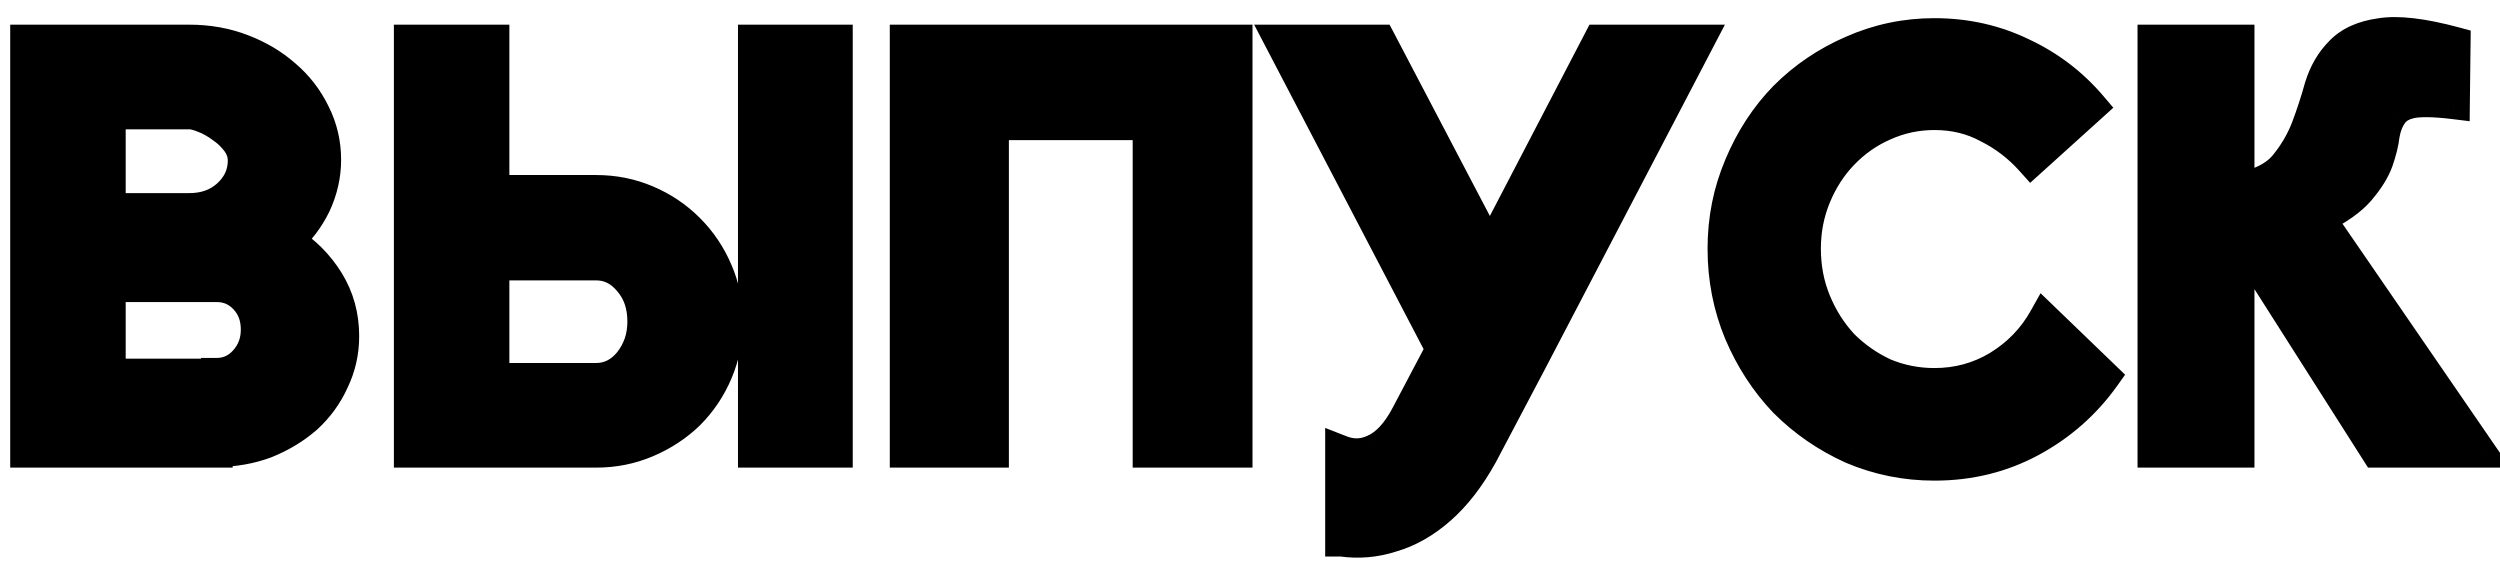
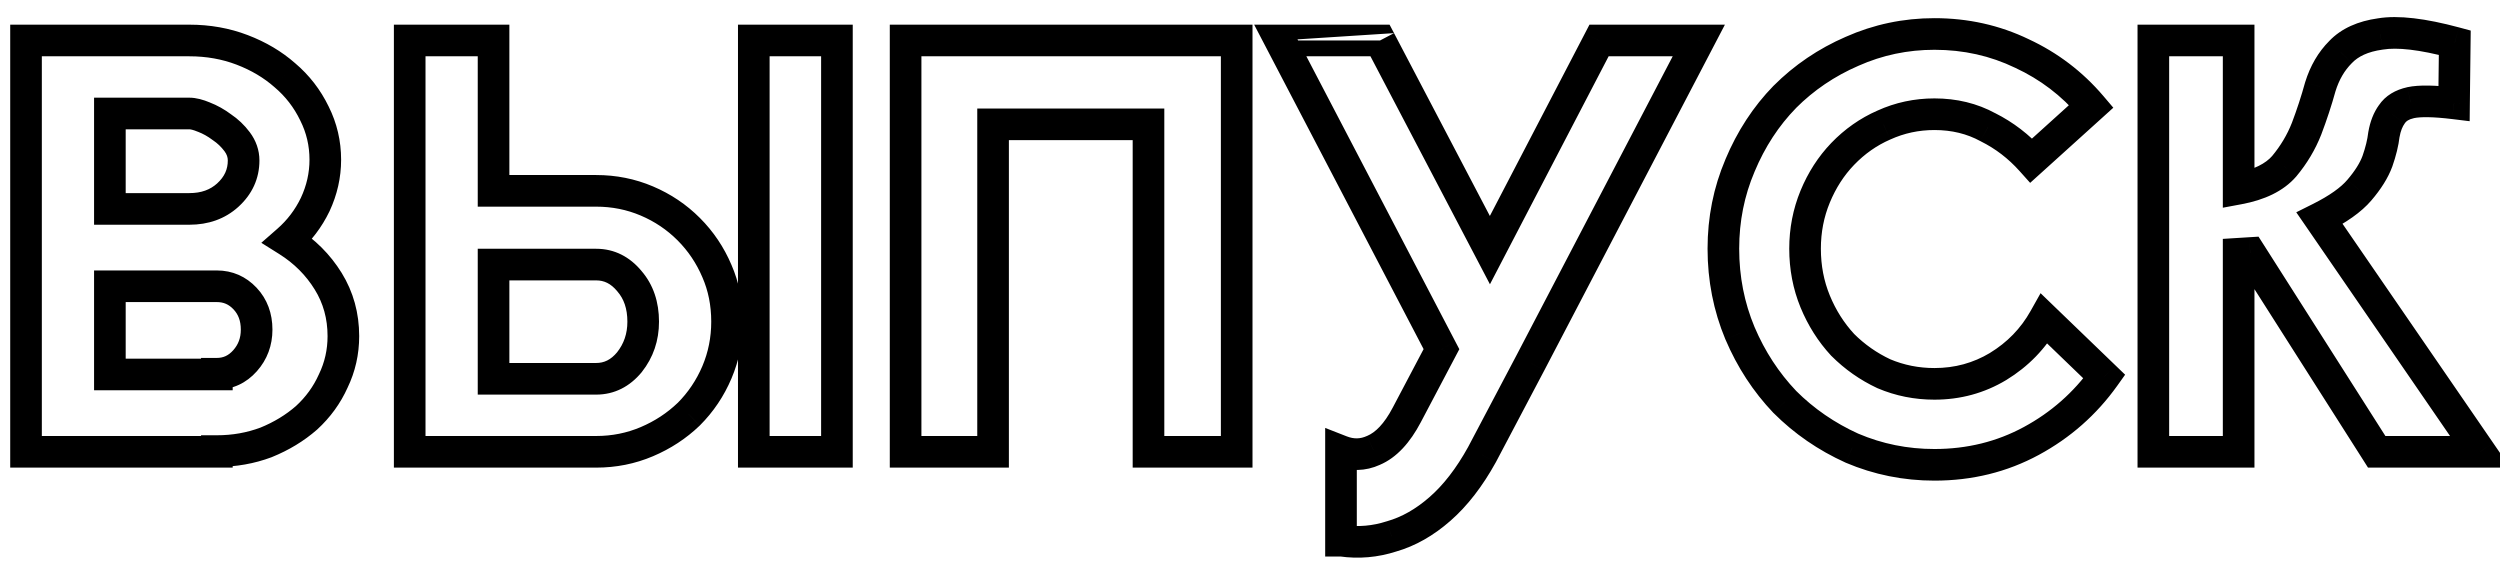
<svg xmlns="http://www.w3.org/2000/svg" width="83" height="19" viewBox="0 0 83 19" fill="none">
-   <path d="M7.2 15H0.864V1.344H6.288C6.912 1.344 7.496 1.448 8.04 1.656C8.584 1.864 9.056 2.144 9.456 2.496C9.872 2.848 10.2 3.272 10.44 3.768C10.68 4.248 10.8 4.76 10.8 5.304C10.8 5.816 10.688 6.312 10.464 6.792C10.24 7.256 9.936 7.656 9.552 7.992C10.112 8.344 10.56 8.792 10.896 9.336C11.232 9.88 11.4 10.488 11.4 11.16C11.4 11.688 11.288 12.184 11.064 12.648C10.856 13.112 10.56 13.52 10.176 13.872C9.792 14.208 9.344 14.48 8.832 14.688C8.32 14.88 7.776 14.976 7.2 14.976V15ZM7.2 9.504H3.648V12.432H7.2V12.408C7.568 12.408 7.88 12.264 8.136 11.976C8.392 11.688 8.52 11.344 8.52 10.944C8.52 10.528 8.392 10.184 8.136 9.912C7.88 9.64 7.568 9.504 7.2 9.504ZM3.648 3.768V6.936H6.288C6.8 6.936 7.224 6.784 7.56 6.48C7.912 6.16 8.088 5.776 8.088 5.328C8.088 5.104 8.016 4.896 7.872 4.704C7.728 4.512 7.56 4.352 7.368 4.224C7.176 4.08 6.976 3.968 6.768 3.888C6.576 3.808 6.416 3.768 6.288 3.768H3.648ZM16.386 12.576H19.794C20.226 12.576 20.594 12.392 20.898 12.024C21.202 11.64 21.354 11.192 21.354 10.68C21.354 10.136 21.202 9.688 20.898 9.336C20.594 8.968 20.226 8.784 19.794 8.784H16.386V12.576ZM13.602 1.344H16.386V6.336H19.794C20.386 6.336 20.946 6.448 21.474 6.672C22.002 6.896 22.466 7.208 22.866 7.608C23.266 8.008 23.578 8.472 23.802 9C24.026 9.512 24.138 10.072 24.138 10.68C24.138 11.272 24.026 11.832 23.802 12.36C23.578 12.888 23.266 13.352 22.866 13.752C22.466 14.136 22.002 14.44 21.474 14.664C20.946 14.888 20.386 15 19.794 15H13.602V1.344ZM25.026 15V1.344H27.786V15H25.026ZM30.066 1.344H41.058V15H38.13V4.128H32.97V15H30.066V1.344ZM50.809 12.048L49.201 15.096C48.785 15.848 48.321 16.448 47.809 16.896C47.297 17.344 46.761 17.648 46.201 17.808C45.657 17.984 45.105 18.032 44.545 17.952H44.521V14.976C44.889 15.12 45.249 15.112 45.601 14.952C46.017 14.776 46.385 14.384 46.705 13.776L47.857 11.592L42.505 1.344H45.817L49.465 8.304L53.089 1.344H56.401L50.809 12.048ZM64.224 1.128C65.264 1.128 66.232 1.344 67.128 1.776C68.024 2.192 68.792 2.776 69.432 3.528L67.44 5.328C67.024 4.864 66.544 4.496 66 4.224C65.472 3.936 64.88 3.792 64.224 3.792C63.632 3.792 63.072 3.912 62.544 4.152C62.032 4.376 61.576 4.696 61.176 5.112C60.792 5.512 60.488 5.984 60.264 6.528C60.04 7.072 59.928 7.648 59.928 8.256C59.928 8.88 60.04 9.464 60.264 10.008C60.488 10.552 60.792 11.032 61.176 11.448C61.576 11.848 62.032 12.168 62.544 12.408C63.072 12.632 63.632 12.744 64.224 12.744C64.992 12.744 65.696 12.552 66.336 12.168C66.992 11.768 67.504 11.24 67.872 10.584L69.864 12.504C69.224 13.4 68.416 14.112 67.44 14.64C66.464 15.168 65.392 15.432 64.224 15.432C63.264 15.432 62.352 15.248 61.488 14.88C60.64 14.496 59.896 13.984 59.256 13.344C58.632 12.688 58.136 11.928 57.768 11.064C57.4 10.184 57.216 9.248 57.216 8.256C57.216 7.28 57.4 6.36 57.768 5.496C58.136 4.616 58.632 3.856 59.256 3.216C59.896 2.576 60.64 2.072 61.488 1.704C62.352 1.32 63.264 1.128 64.224 1.128ZM82.339 15H78.907L74.707 8.4L74.323 8.424V15H71.491V1.344H74.323V6.264C75.011 6.136 75.515 5.888 75.835 5.52C76.155 5.136 76.403 4.72 76.579 4.272C76.755 3.808 76.907 3.344 77.035 2.88C77.179 2.416 77.403 2.032 77.707 1.728C78.011 1.408 78.451 1.208 79.027 1.128C79.603 1.032 80.427 1.128 81.499 1.416L81.475 3.432C80.819 3.352 80.339 3.344 80.035 3.408C79.747 3.472 79.539 3.6 79.411 3.792C79.283 3.968 79.195 4.192 79.147 4.464C79.115 4.736 79.043 5.032 78.931 5.352C78.819 5.656 78.619 5.976 78.331 6.312C78.059 6.632 77.619 6.944 77.011 7.248L82.339 15Z" fill="black" />
-   <path d="M7.2 15V15.525H7.725V15H7.2ZM0.864 15H0.339V15.525H0.864V15ZM0.864 1.344V0.819H0.339V1.344H0.864ZM8.04 1.656L8.227 1.166V1.166L8.04 1.656ZM9.456 2.496L9.109 2.89L9.117 2.897L9.456 2.496ZM10.44 3.768L9.967 3.997L9.97 4.003L10.44 3.768ZM10.464 6.792L10.937 7.02L10.94 7.014L10.464 6.792ZM9.552 7.992L9.206 7.597L8.676 8.061L9.273 8.436L9.552 7.992ZM10.896 9.336L11.343 9.06L10.896 9.336ZM11.064 12.648L10.591 12.42L10.588 12.427L10.585 12.433L11.064 12.648ZM10.176 13.872L10.522 14.267L10.531 14.259L10.176 13.872ZM8.832 14.688L9.016 15.18L9.023 15.177L9.03 15.174L8.832 14.688ZM7.2 14.976V14.451H6.675V14.976H7.2ZM3.648 9.504V8.979H3.123V9.504H3.648ZM3.648 12.432H3.123V12.957H3.648V12.432ZM7.2 12.432V12.957H7.725V12.432H7.2ZM7.2 12.408V11.883H6.675V12.408H7.2ZM8.136 11.976L8.528 12.325L8.136 11.976ZM3.648 3.768V3.243H3.123V3.768H3.648ZM3.648 6.936H3.123V7.461H3.648V6.936ZM7.56 6.48L7.912 6.869L7.913 6.868L7.56 6.48ZM7.368 4.224L7.053 4.644L7.065 4.653L7.077 4.661L7.368 4.224ZM6.768 3.888L6.566 4.373L6.573 4.375L6.58 4.378L6.768 3.888ZM7.2 14.475H0.864V15.525H7.2V14.475ZM1.389 15V1.344H0.339V15H1.389ZM0.864 1.869H6.288V0.819H0.864V1.869ZM6.288 1.869C6.853 1.869 7.373 1.963 7.853 2.146L8.227 1.166C7.619 0.933 6.971 0.819 6.288 0.819V1.869ZM7.853 2.146C8.344 2.334 8.76 2.583 9.109 2.89L9.803 2.102C9.352 1.705 8.824 1.394 8.227 1.166L7.853 2.146ZM9.117 2.897C9.476 3.201 9.759 3.566 9.967 3.997L10.913 3.539C10.641 2.978 10.268 2.495 9.795 2.095L9.117 2.897ZM9.97 4.003C10.174 4.409 10.275 4.84 10.275 5.304H11.325C11.325 4.68 11.187 4.087 10.91 3.533L9.97 4.003ZM10.275 5.304C10.275 5.737 10.181 6.157 9.988 6.57L10.94 7.014C11.195 6.467 11.325 5.895 11.325 5.304H10.275ZM9.991 6.564C9.798 6.965 9.537 7.308 9.206 7.597L9.898 8.387C10.335 8.004 10.682 7.547 10.937 7.02L9.991 6.564ZM9.273 8.436C9.767 8.747 10.157 9.139 10.449 9.612L11.343 9.06C10.963 8.445 10.457 7.941 9.831 7.548L9.273 8.436ZM10.449 9.612C10.732 10.069 10.875 10.58 10.875 11.16H11.925C11.925 10.396 11.732 9.691 11.343 9.06L10.449 9.612ZM10.875 11.16C10.875 11.611 10.78 12.029 10.591 12.42L11.537 12.876C11.796 12.339 11.925 11.765 11.925 11.16H10.875ZM10.585 12.433C10.407 12.83 10.154 13.18 9.821 13.485L10.531 14.259C10.966 13.86 11.305 13.394 11.543 12.863L10.585 12.433ZM9.83 13.477C9.494 13.771 9.097 14.014 8.634 14.202L9.03 15.174C9.591 14.946 10.09 14.645 10.522 14.267L9.83 13.477ZM8.648 14.196C8.198 14.365 7.716 14.451 7.2 14.451V15.501C7.836 15.501 8.442 15.395 9.016 15.18L8.648 14.196ZM6.675 14.976V15H7.725V14.976H6.675ZM7.2 8.979H3.648V10.029H7.2V8.979ZM3.123 9.504V12.432H4.173V9.504H3.123ZM3.648 12.957H7.2V11.907H3.648V12.957ZM7.725 12.432V12.408H6.675V12.432H7.725ZM7.2 12.933C7.726 12.933 8.178 12.719 8.528 12.325L7.744 11.627C7.582 11.809 7.41 11.883 7.2 11.883V12.933ZM8.528 12.325C8.873 11.937 9.045 11.467 9.045 10.944H7.995C7.995 11.221 7.911 11.439 7.744 11.627L8.528 12.325ZM9.045 10.944C9.045 10.411 8.877 9.933 8.518 9.552L7.754 10.272C7.907 10.435 7.995 10.645 7.995 10.944H9.045ZM8.518 9.552C8.165 9.177 7.715 8.979 7.2 8.979V10.029C7.421 10.029 7.595 10.103 7.754 10.272L8.518 9.552ZM3.123 3.768V6.936H4.173V3.768H3.123ZM3.648 7.461H6.288V6.411H3.648V7.461ZM6.288 7.461C6.912 7.461 7.467 7.272 7.912 6.869L7.208 6.091C6.981 6.296 6.688 6.411 6.288 6.411V7.461ZM7.913 6.868C8.367 6.456 8.613 5.934 8.613 5.328H7.563C7.563 5.618 7.457 5.864 7.207 6.092L7.913 6.868ZM8.613 5.328C8.613 4.982 8.499 4.665 8.292 4.389L7.452 5.019C7.533 5.127 7.563 5.226 7.563 5.328H8.613ZM8.292 4.389C8.114 4.151 7.903 3.95 7.659 3.787L7.077 4.661C7.217 4.755 7.342 4.873 7.452 5.019L8.292 4.389ZM7.683 3.804C7.455 3.633 7.213 3.497 6.956 3.398L6.58 4.378C6.739 4.439 6.897 4.527 7.053 4.644L7.683 3.804ZM6.97 3.403C6.749 3.311 6.515 3.243 6.288 3.243V4.293C6.317 4.293 6.403 4.305 6.566 4.373L6.97 3.403ZM6.288 3.243H3.648V4.293H6.288V3.243ZM16.386 12.576H15.861V13.101H16.386V12.576ZM20.898 12.024L21.303 12.358L21.309 12.35L20.898 12.024ZM20.898 9.336L20.493 9.67L20.5 9.679L20.898 9.336ZM16.386 8.784V8.259H15.861V8.784H16.386ZM13.602 1.344V0.819H13.077V1.344H13.602ZM16.386 1.344H16.911V0.819H16.386V1.344ZM16.386 6.336H15.861V6.861H16.386V6.336ZM21.474 6.672L21.269 7.155L21.474 6.672ZM22.866 7.608L23.237 7.237V7.237L22.866 7.608ZM23.802 9L23.319 9.205L23.321 9.21L23.802 9ZM22.866 13.752L23.23 14.131L23.237 14.123L22.866 13.752ZM13.602 15H13.077V15.525H13.602V15ZM25.026 15H24.501V15.525H25.026V15ZM25.026 1.344V0.819H24.501V1.344H25.026ZM27.786 1.344H28.311V0.819H27.786V1.344ZM27.786 15V15.525H28.311V15H27.786ZM16.386 13.101H19.794V12.051H16.386V13.101ZM19.794 13.101C20.4 13.101 20.911 12.833 21.303 12.358L20.493 11.69C20.277 11.951 20.052 12.051 19.794 12.051V13.101ZM21.309 12.35C21.69 11.869 21.879 11.305 21.879 10.68H20.829C20.829 11.079 20.713 11.411 20.486 11.698L21.309 12.35ZM21.879 10.68C21.879 10.033 21.695 9.456 21.295 8.993L20.5 9.679C20.709 9.92 20.829 10.239 20.829 10.68H21.879ZM21.303 9.002C20.911 8.527 20.4 8.259 19.794 8.259V9.309C20.052 9.309 20.277 9.409 20.493 9.67L21.303 9.002ZM19.794 8.259H16.386V9.309H19.794V8.259ZM15.861 8.784V12.576H16.911V8.784H15.861ZM13.602 1.869H16.386V0.819H13.602V1.869ZM15.861 1.344V6.336H16.911V1.344H15.861ZM16.386 6.861H19.794V5.811H16.386V6.861ZM19.794 6.861C20.318 6.861 20.808 6.96 21.269 7.155L21.679 6.189C21.084 5.936 20.454 5.811 19.794 5.811V6.861ZM21.269 7.155C21.736 7.353 22.143 7.628 22.495 7.979L23.237 7.237C22.789 6.788 22.268 6.439 21.679 6.189L21.269 7.155ZM22.495 7.979C22.846 8.331 23.12 8.738 23.319 9.205L24.285 8.795C24.035 8.206 23.685 7.685 23.237 7.237L22.495 7.979ZM23.321 9.21C23.513 9.65 23.613 10.138 23.613 10.68H24.663C24.663 10.006 24.538 9.374 24.283 8.79L23.321 9.21ZM23.613 10.68C23.613 11.204 23.514 11.694 23.319 12.155L24.285 12.565C24.538 11.97 24.663 11.34 24.663 10.68H23.613ZM23.319 12.155C23.12 12.622 22.846 13.029 22.495 13.381L23.237 14.123C23.685 13.675 24.035 13.154 24.285 12.565L23.319 12.155ZM22.502 13.373C22.15 13.711 21.74 13.981 21.269 14.181L21.679 15.147C22.264 14.899 22.782 14.56 23.229 14.131L22.502 13.373ZM21.269 14.181C20.808 14.376 20.318 14.475 19.794 14.475V15.525C20.454 15.525 21.084 15.4 21.679 15.147L21.269 14.181ZM19.794 14.475H13.602V15.525H19.794V14.475ZM14.127 15V1.344H13.077V15H14.127ZM25.551 15V1.344H24.501V15H25.551ZM25.026 1.869H27.786V0.819H25.026V1.869ZM27.261 1.344V15H28.311V1.344H27.261ZM27.786 14.475H25.026V15.525H27.786V14.475ZM30.066 1.344V0.819H29.541V1.344H30.066ZM41.058 1.344H41.583V0.819H41.058V1.344ZM41.058 15V15.525H41.583V15H41.058ZM38.13 15H37.605V15.525H38.13V15ZM38.13 4.128H38.655V3.603H38.13V4.128ZM32.97 4.128V3.603H32.445V4.128H32.97ZM32.97 15V15.525H33.495V15H32.97ZM30.066 15H29.541V15.525H30.066V15ZM30.066 1.869H41.058V0.819H30.066V1.869ZM40.533 1.344V15H41.583V1.344H40.533ZM41.058 14.475H38.13V15.525H41.058V14.475ZM38.655 15V4.128H37.605V15H38.655ZM38.13 3.603H32.97V4.653H38.13V3.603ZM32.445 4.128V15H33.495V4.128H32.445ZM32.97 14.475H30.066V15.525H32.97V14.475ZM30.591 15V1.344H29.541V15H30.591ZM50.809 12.048L51.273 12.293L51.274 12.291L50.809 12.048ZM49.201 15.096L49.66 15.35L49.665 15.341L49.201 15.096ZM47.809 16.896L48.154 17.291L47.809 16.896ZM46.201 17.808L46.056 17.303L46.048 17.306L46.039 17.308L46.201 17.808ZM44.545 17.952L44.619 17.432L44.582 17.427H44.545V17.952ZM44.521 17.952H43.996V18.477H44.521V17.952ZM44.521 14.976L44.712 14.487L43.996 14.207V14.976H44.521ZM45.601 14.952L45.396 14.468L45.383 14.474L45.601 14.952ZM46.705 13.776L46.24 13.531L46.24 13.531L46.705 13.776ZM47.857 11.592L48.321 11.837L48.45 11.593L48.322 11.349L47.857 11.592ZM42.505 1.344V0.819H41.638L42.039 1.587L42.505 1.344ZM45.817 1.344L46.282 1.1L46.134 0.819H45.817V1.344ZM49.465 8.304L49 8.548L49.466 9.438L49.93 8.546L49.465 8.304ZM53.089 1.344V0.819H52.77L52.623 1.102L53.089 1.344ZM56.401 1.344L56.866 1.587L57.267 0.819H56.401V1.344ZM50.344 11.803L48.736 14.851L49.665 15.341L51.273 12.293L50.344 11.803ZM48.741 14.842C48.347 15.554 47.919 16.102 47.463 16.501L48.154 17.291C48.722 16.794 49.222 16.142 49.66 15.35L48.741 14.842ZM47.463 16.501C47 16.906 46.531 17.168 46.056 17.303L46.345 18.313C46.991 18.128 47.594 17.782 48.154 17.291L47.463 16.501ZM46.039 17.308C45.57 17.46 45.099 17.501 44.619 17.432L44.471 18.472C45.111 18.563 45.743 18.508 46.362 18.308L46.039 17.308ZM44.545 17.427H44.521V18.477H44.545V17.427ZM45.046 17.952V14.976H43.996V17.952H45.046ZM44.329 15.465C44.826 15.659 45.334 15.65 45.818 15.43L45.383 14.474C45.164 14.574 44.951 14.581 44.712 14.487L44.329 15.465ZM45.805 15.435C46.378 15.193 46.821 14.682 47.169 14.021L46.24 13.531C45.949 14.086 45.655 14.359 45.396 14.469L45.805 15.435ZM47.169 14.021L48.321 11.837L47.392 11.347L46.24 13.531L47.169 14.021ZM48.322 11.349L42.97 1.101L42.039 1.587L47.391 11.835L48.322 11.349ZM42.505 1.869H45.817V0.819H42.505V1.869ZM45.352 1.588L49 8.548L49.93 8.06L46.282 1.1L45.352 1.588ZM49.93 8.546L53.554 1.586L52.623 1.102L48.999 8.062L49.93 8.546ZM53.089 1.869H56.401V0.819H53.089V1.869ZM55.935 1.101L50.343 11.805L51.274 12.291L56.866 1.587L55.935 1.101ZM67.128 1.776L66.9 2.249L66.907 2.252L67.128 1.776ZM69.432 3.528L69.784 3.918L70.162 3.576L69.832 3.188L69.432 3.528ZM67.44 5.328L67.049 5.678L67.401 6.071L67.792 5.718L67.44 5.328ZM66 4.224L65.748 4.685L65.757 4.689L65.765 4.694L66 4.224ZM62.544 4.152L62.754 4.633L62.761 4.63L62.544 4.152ZM61.176 5.112L60.797 4.748L60.797 4.748L61.176 5.112ZM60.264 6.528L60.749 6.728V6.728L60.264 6.528ZM60.264 10.008L60.749 9.808L60.264 10.008ZM61.176 11.448L60.79 11.804L60.797 11.812L60.805 11.819L61.176 11.448ZM62.544 12.408L62.321 12.883L62.33 12.887L62.339 12.891L62.544 12.408ZM66.336 12.168L66.606 12.618L66.609 12.616L66.336 12.168ZM67.872 10.584L68.236 10.206L67.747 9.734L67.414 10.327L67.872 10.584ZM69.864 12.504L70.291 12.809L70.554 12.44L70.228 12.126L69.864 12.504ZM67.44 14.64L67.69 15.102L67.44 14.64ZM61.488 14.88L61.271 15.358L61.282 15.363L61.488 14.88ZM59.256 13.344L58.875 13.706L58.885 13.715L59.256 13.344ZM57.768 11.064L57.283 11.267L57.285 11.27L57.768 11.064ZM57.768 5.496L58.251 5.702L58.252 5.699L57.768 5.496ZM59.256 3.216L58.885 2.845L58.88 2.849L59.256 3.216ZM61.488 1.704L61.697 2.186L61.701 2.184L61.488 1.704ZM64.224 1.653C65.189 1.653 66.078 1.853 66.9 2.249L67.356 1.303C66.385 0.835 65.339 0.603 64.224 0.603V1.653ZM66.907 2.252C67.734 2.636 68.441 3.174 69.032 3.868L69.832 3.188C69.142 2.378 68.314 1.748 67.349 1.3L66.907 2.252ZM69.08 3.138L67.088 4.938L67.792 5.718L69.784 3.918L69.08 3.138ZM67.831 4.978C67.372 4.466 66.839 4.057 66.235 3.754L65.765 4.694C66.249 4.935 66.676 5.262 67.049 5.678L67.831 4.978ZM66.251 3.763C65.639 3.429 64.96 3.267 64.224 3.267V4.317C64.8 4.317 65.304 4.443 65.748 4.685L66.251 3.763ZM64.224 3.267C63.559 3.267 62.924 3.402 62.327 3.674L62.761 4.63C63.219 4.422 63.705 4.317 64.224 4.317V3.267ZM62.333 3.671C61.756 3.924 61.244 4.284 60.797 4.748L61.554 5.476C61.908 5.108 62.307 4.828 62.754 4.633L62.333 3.671ZM60.797 4.748C60.365 5.199 60.026 5.727 59.778 6.328L60.749 6.728C60.95 6.241 61.219 5.825 61.554 5.476L60.797 4.748ZM59.778 6.328C59.527 6.938 59.403 7.582 59.403 8.256H60.453C60.453 7.714 60.552 7.206 60.749 6.728L59.778 6.328ZM59.403 8.256C59.403 8.944 59.527 9.597 59.778 10.208L60.749 9.808C60.553 9.331 60.453 8.816 60.453 8.256H59.403ZM59.778 10.208C60.025 10.807 60.362 11.341 60.79 11.804L61.562 11.092C61.221 10.723 60.95 10.297 60.749 9.808L59.778 10.208ZM60.805 11.819C61.248 12.262 61.754 12.617 62.321 12.883L62.767 11.933C62.31 11.719 61.904 11.434 61.547 11.077L60.805 11.819ZM62.339 12.891C62.934 13.144 63.564 13.269 64.224 13.269V12.219C63.7 12.219 63.21 12.12 62.749 11.925L62.339 12.891ZM64.224 13.269C65.084 13.269 65.882 13.053 66.606 12.618L66.066 11.718C65.51 12.051 64.9 12.219 64.224 12.219V13.269ZM66.609 12.616C67.34 12.17 67.917 11.577 68.33 10.841L67.414 10.327C67.091 10.903 66.643 11.366 66.062 11.72L66.609 12.616ZM67.507 10.962L69.499 12.882L70.228 12.126L68.236 10.206L67.507 10.962ZM69.437 12.199C68.843 13.029 68.096 13.688 67.19 14.178L67.69 15.102C68.735 14.536 69.604 13.771 70.291 12.809L69.437 12.199ZM67.19 14.178C66.295 14.662 65.309 14.907 64.224 14.907V15.957C65.474 15.957 66.633 15.674 67.69 15.102L67.19 14.178ZM64.224 14.907C63.333 14.907 62.491 14.737 61.694 14.397L61.282 15.363C62.213 15.759 63.195 15.957 64.224 15.957V14.907ZM61.704 14.402C60.912 14.043 60.221 13.567 59.627 12.973L58.885 13.715C59.571 14.401 60.367 14.949 61.271 15.358L61.704 14.402ZM59.636 12.982C59.057 12.373 58.595 11.667 58.251 10.858L57.285 11.27C57.676 12.189 58.206 13.003 58.875 13.706L59.636 12.982ZM58.252 10.861C57.912 10.048 57.741 9.181 57.741 8.256H56.691C56.691 9.315 56.888 10.32 57.283 11.267L58.252 10.861ZM57.741 8.256C57.741 7.348 57.912 6.498 58.251 5.702L57.285 5.29C56.888 6.222 56.691 7.212 56.691 8.256H57.741ZM58.252 5.699C58.596 4.875 59.057 4.172 59.632 3.583L58.88 2.849C58.207 3.54 57.675 4.357 57.283 5.293L58.252 5.699ZM59.627 3.587C60.219 2.995 60.908 2.528 61.697 2.186L61.279 1.222C60.372 1.616 59.572 2.157 58.885 2.845L59.627 3.587ZM61.701 2.184C62.497 1.83 63.336 1.653 64.224 1.653V0.603C63.191 0.603 62.207 0.81 61.275 1.224L61.701 2.184ZM82.339 15V15.525H83.336L82.771 14.703L82.339 15ZM78.907 15L78.464 15.282L78.618 15.525H78.907V15ZM74.707 8.4L75.15 8.118L74.983 7.857L74.674 7.876L74.707 8.4ZM74.323 8.424L74.29 7.9L73.798 7.931V8.424H74.323ZM74.323 15V15.525H74.848V15H74.323ZM71.491 15H70.966V15.525H71.491V15ZM71.491 1.344V0.819H70.966V1.344H71.491ZM74.323 1.344H74.848V0.819H74.323V1.344ZM74.323 6.264H73.798V6.896L74.419 6.78L74.323 6.264ZM75.835 5.52L76.231 5.865L76.238 5.856L75.835 5.52ZM76.579 4.272L77.067 4.464L77.069 4.458L76.579 4.272ZM77.035 2.88L76.533 2.724L76.531 2.732L76.528 2.74L77.035 2.88ZM77.707 1.728L78.078 2.099L78.087 2.09L77.707 1.728ZM79.027 1.128L79.099 1.648L79.106 1.647L79.113 1.646L79.027 1.128ZM81.499 1.416L82.023 1.422L82.028 1.015L81.635 0.909L81.499 1.416ZM81.475 3.432L81.411 3.953L81.993 4.024L81.999 3.438L81.475 3.432ZM80.035 3.408L79.926 2.894L79.921 2.896L80.035 3.408ZM79.411 3.792L79.835 4.101L79.841 4.092L79.847 4.083L79.411 3.792ZM79.147 4.464L78.63 4.373L78.627 4.388L78.625 4.403L79.147 4.464ZM78.931 5.352L79.423 5.534L79.426 5.525L78.931 5.352ZM78.331 6.312L77.932 5.97L77.93 5.972L78.331 6.312ZM77.011 7.248L76.776 6.778L76.236 7.048L76.578 7.545L77.011 7.248ZM82.339 14.475H78.907V15.525H82.339V14.475ZM79.35 14.718L75.15 8.118L74.264 8.682L78.464 15.282L79.35 14.718ZM74.674 7.876L74.29 7.9L74.355 8.948L74.739 8.924L74.674 7.876ZM73.798 8.424V15H74.848V8.424H73.798ZM74.323 14.475H71.491V15.525H74.323V14.475ZM72.016 15V1.344H70.966V15H72.016ZM71.491 1.869H74.323V0.819H71.491V1.869ZM73.798 1.344V6.264H74.848V1.344H73.798ZM74.419 6.78C75.174 6.64 75.805 6.354 76.231 5.864L75.438 5.176C75.224 5.422 74.847 5.632 74.227 5.748L74.419 6.78ZM76.238 5.856C76.593 5.431 76.87 4.966 77.067 4.464L76.09 4.08C75.935 4.474 75.717 4.841 75.431 5.184L76.238 5.856ZM77.069 4.458C77.251 3.979 77.408 3.5 77.541 3.02L76.528 2.74C76.405 3.188 76.258 3.637 76.088 4.086L77.069 4.458ZM77.536 3.036C77.658 2.642 77.841 2.336 78.078 2.099L77.335 1.357C76.964 1.728 76.699 2.19 76.533 2.724L77.536 3.036ZM78.087 2.09C78.287 1.88 78.603 1.717 79.099 1.648L78.954 0.608C78.298 0.699 77.735 0.936 77.326 1.366L78.087 2.09ZM79.113 1.646C79.575 1.569 80.309 1.64 81.362 1.923L81.635 0.909C80.544 0.616 79.63 0.495 78.94 0.61L79.113 1.646ZM80.974 1.41L80.95 3.426L81.999 3.438L82.023 1.422L80.974 1.41ZM81.538 2.911C80.874 2.83 80.321 2.811 79.926 2.894L80.143 3.922C80.356 3.877 80.763 3.874 81.411 3.953L81.538 2.911ZM79.921 2.896C79.539 2.98 79.196 3.167 78.974 3.501L79.847 4.083C79.881 4.033 79.954 3.964 80.148 3.921L79.921 2.896ZM78.986 3.483C78.8 3.739 78.688 4.043 78.63 4.373L79.664 4.555C79.701 4.341 79.765 4.197 79.835 4.101L78.986 3.483ZM78.625 4.403C78.599 4.629 78.537 4.887 78.435 5.179L79.426 5.525C79.548 5.177 79.631 4.843 79.668 4.525L78.625 4.403ZM78.438 5.17C78.354 5.399 78.193 5.666 77.932 5.97L78.729 6.654C79.044 6.286 79.283 5.913 79.423 5.533L78.438 5.17ZM77.93 5.972C77.724 6.215 77.355 6.489 76.776 6.778L77.245 7.718C77.882 7.399 78.393 7.049 78.731 6.652L77.93 5.972ZM76.578 7.545L81.906 15.297L82.771 14.703L77.443 6.951L76.578 7.545Z" fill="black" />
+   <path d="M7.2 15V15.525H7.725V15H7.2ZM0.864 15H0.339V15.525H0.864V15ZM0.864 1.344V0.819H0.339V1.344H0.864ZM8.04 1.656L8.227 1.166V1.166L8.04 1.656ZM9.456 2.496L9.109 2.89L9.117 2.897L9.456 2.496ZM10.44 3.768L9.967 3.997L9.97 4.003L10.44 3.768ZM10.464 6.792L10.937 7.02L10.94 7.014L10.464 6.792ZM9.552 7.992L9.206 7.597L8.676 8.061L9.273 8.436L9.552 7.992ZM10.896 9.336L11.343 9.06L10.896 9.336ZM11.064 12.648L10.591 12.42L10.588 12.427L10.585 12.433L11.064 12.648ZM10.176 13.872L10.522 14.267L10.531 14.259L10.176 13.872ZM8.832 14.688L9.016 15.18L9.023 15.177L9.03 15.174L8.832 14.688ZM7.2 14.976V14.451H6.675V14.976H7.2ZM3.648 9.504V8.979H3.123V9.504H3.648ZM3.648 12.432H3.123V12.957H3.648V12.432ZM7.2 12.432V12.957H7.725V12.432H7.2ZM7.2 12.408V11.883H6.675V12.408H7.2ZM8.136 11.976L8.528 12.325L8.136 11.976ZM3.648 3.768V3.243H3.123V3.768H3.648ZM3.648 6.936H3.123V7.461H3.648V6.936ZM7.56 6.48L7.912 6.869L7.913 6.868L7.56 6.48ZM7.368 4.224L7.053 4.644L7.065 4.653L7.077 4.661L7.368 4.224ZM6.768 3.888L6.566 4.373L6.573 4.375L6.58 4.378L6.768 3.888ZM7.2 14.475H0.864V15.525H7.2V14.475ZM1.389 15V1.344H0.339V15H1.389ZM0.864 1.869H6.288V0.819H0.864V1.869ZM6.288 1.869C6.853 1.869 7.373 1.963 7.853 2.146L8.227 1.166C7.619 0.933 6.971 0.819 6.288 0.819V1.869ZM7.853 2.146C8.344 2.334 8.76 2.583 9.109 2.89L9.803 2.102C9.352 1.705 8.824 1.394 8.227 1.166L7.853 2.146ZM9.117 2.897C9.476 3.201 9.759 3.566 9.967 3.997L10.913 3.539C10.641 2.978 10.268 2.495 9.795 2.095L9.117 2.897ZM9.97 4.003C10.174 4.409 10.275 4.84 10.275 5.304H11.325C11.325 4.68 11.187 4.087 10.91 3.533L9.97 4.003ZM10.275 5.304C10.275 5.737 10.181 6.157 9.988 6.57L10.94 7.014C11.195 6.467 11.325 5.895 11.325 5.304H10.275ZM9.991 6.564C9.798 6.965 9.537 7.308 9.206 7.597L9.898 8.387C10.335 8.004 10.682 7.547 10.937 7.02L9.991 6.564ZM9.273 8.436C9.767 8.747 10.157 9.139 10.449 9.612L11.343 9.06C10.963 8.445 10.457 7.941 9.831 7.548L9.273 8.436ZM10.449 9.612C10.732 10.069 10.875 10.58 10.875 11.16H11.925C11.925 10.396 11.732 9.691 11.343 9.06L10.449 9.612ZM10.875 11.16C10.875 11.611 10.78 12.029 10.591 12.42L11.537 12.876C11.796 12.339 11.925 11.765 11.925 11.16H10.875ZM10.585 12.433C10.407 12.83 10.154 13.18 9.821 13.485L10.531 14.259C10.966 13.86 11.305 13.394 11.543 12.863L10.585 12.433ZM9.83 13.477C9.494 13.771 9.097 14.014 8.634 14.202L9.03 15.174C9.591 14.946 10.09 14.645 10.522 14.267L9.83 13.477ZM8.648 14.196C8.198 14.365 7.716 14.451 7.2 14.451V15.501C7.836 15.501 8.442 15.395 9.016 15.18L8.648 14.196ZM6.675 14.976V15H7.725V14.976H6.675ZM7.2 8.979H3.648V10.029H7.2V8.979ZM3.123 9.504V12.432H4.173V9.504H3.123ZM3.648 12.957H7.2V11.907H3.648V12.957ZM7.725 12.432V12.408H6.675V12.432H7.725ZM7.2 12.933C7.726 12.933 8.178 12.719 8.528 12.325L7.744 11.627C7.582 11.809 7.41 11.883 7.2 11.883V12.933ZM8.528 12.325C8.873 11.937 9.045 11.467 9.045 10.944H7.995C7.995 11.221 7.911 11.439 7.744 11.627L8.528 12.325ZM9.045 10.944C9.045 10.411 8.877 9.933 8.518 9.552L7.754 10.272C7.907 10.435 7.995 10.645 7.995 10.944H9.045ZM8.518 9.552C8.165 9.177 7.715 8.979 7.2 8.979V10.029C7.421 10.029 7.595 10.103 7.754 10.272L8.518 9.552ZM3.123 3.768V6.936H4.173V3.768H3.123ZM3.648 7.461H6.288V6.411H3.648V7.461ZM6.288 7.461C6.912 7.461 7.467 7.272 7.912 6.869L7.208 6.091C6.981 6.296 6.688 6.411 6.288 6.411V7.461ZM7.913 6.868C8.367 6.456 8.613 5.934 8.613 5.328H7.563C7.563 5.618 7.457 5.864 7.207 6.092L7.913 6.868ZM8.613 5.328C8.613 4.982 8.499 4.665 8.292 4.389L7.452 5.019C7.533 5.127 7.563 5.226 7.563 5.328H8.613ZM8.292 4.389C8.114 4.151 7.903 3.95 7.659 3.787L7.077 4.661C7.217 4.755 7.342 4.873 7.452 5.019L8.292 4.389ZM7.683 3.804C7.455 3.633 7.213 3.497 6.956 3.398L6.58 4.378C6.739 4.439 6.897 4.527 7.053 4.644L7.683 3.804ZM6.97 3.403C6.749 3.311 6.515 3.243 6.288 3.243V4.293C6.317 4.293 6.403 4.305 6.566 4.373L6.97 3.403ZM6.288 3.243H3.648V4.293H6.288V3.243ZM16.386 12.576H15.861V13.101H16.386V12.576ZM20.898 12.024L21.303 12.358L21.309 12.35L20.898 12.024ZM20.898 9.336L20.493 9.67L20.5 9.679L20.898 9.336ZM16.386 8.784V8.259H15.861V8.784H16.386ZM13.602 1.344V0.819H13.077V1.344H13.602ZM16.386 1.344H16.911V0.819H16.386V1.344ZM16.386 6.336H15.861V6.861H16.386V6.336ZM21.474 6.672L21.269 7.155L21.474 6.672ZM22.866 7.608L23.237 7.237V7.237L22.866 7.608ZM23.802 9L23.319 9.205L23.321 9.21L23.802 9ZM22.866 13.752L23.23 14.131L23.237 14.123L22.866 13.752ZM13.602 15H13.077V15.525H13.602V15ZM25.026 15H24.501V15.525H25.026V15ZM25.026 1.344V0.819H24.501V1.344H25.026ZM27.786 1.344H28.311V0.819H27.786V1.344ZM27.786 15V15.525H28.311V15H27.786ZM16.386 13.101H19.794V12.051H16.386V13.101ZM19.794 13.101C20.4 13.101 20.911 12.833 21.303 12.358L20.493 11.69C20.277 11.951 20.052 12.051 19.794 12.051V13.101ZM21.309 12.35C21.69 11.869 21.879 11.305 21.879 10.68H20.829C20.829 11.079 20.713 11.411 20.486 11.698L21.309 12.35ZM21.879 10.68C21.879 10.033 21.695 9.456 21.295 8.993L20.5 9.679C20.709 9.92 20.829 10.239 20.829 10.68H21.879ZM21.303 9.002C20.911 8.527 20.4 8.259 19.794 8.259V9.309C20.052 9.309 20.277 9.409 20.493 9.67L21.303 9.002ZM19.794 8.259H16.386V9.309H19.794V8.259ZM15.861 8.784V12.576H16.911V8.784H15.861ZM13.602 1.869H16.386V0.819H13.602V1.869ZM15.861 1.344V6.336H16.911V1.344H15.861ZM16.386 6.861H19.794V5.811H16.386V6.861ZM19.794 6.861C20.318 6.861 20.808 6.96 21.269 7.155L21.679 6.189C21.084 5.936 20.454 5.811 19.794 5.811V6.861ZM21.269 7.155C21.736 7.353 22.143 7.628 22.495 7.979L23.237 7.237C22.789 6.788 22.268 6.439 21.679 6.189L21.269 7.155ZM22.495 7.979C22.846 8.331 23.12 8.738 23.319 9.205L24.285 8.795C24.035 8.206 23.685 7.685 23.237 7.237L22.495 7.979ZM23.321 9.21C23.513 9.65 23.613 10.138 23.613 10.68H24.663C24.663 10.006 24.538 9.374 24.283 8.79L23.321 9.21ZM23.613 10.68C23.613 11.204 23.514 11.694 23.319 12.155L24.285 12.565C24.538 11.97 24.663 11.34 24.663 10.68H23.613ZM23.319 12.155C23.12 12.622 22.846 13.029 22.495 13.381L23.237 14.123C23.685 13.675 24.035 13.154 24.285 12.565L23.319 12.155ZM22.502 13.373C22.15 13.711 21.74 13.981 21.269 14.181L21.679 15.147C22.264 14.899 22.782 14.56 23.229 14.131L22.502 13.373ZM21.269 14.181C20.808 14.376 20.318 14.475 19.794 14.475V15.525C20.454 15.525 21.084 15.4 21.679 15.147L21.269 14.181ZM19.794 14.475H13.602V15.525H19.794V14.475ZM14.127 15V1.344H13.077V15H14.127ZM25.551 15V1.344H24.501V15H25.551ZM25.026 1.869H27.786V0.819H25.026V1.869ZM27.261 1.344V15H28.311V1.344H27.261ZM27.786 14.475H25.026V15.525H27.786V14.475ZM30.066 1.344V0.819H29.541V1.344H30.066ZM41.058 1.344H41.583V0.819H41.058V1.344ZM41.058 15V15.525H41.583V15H41.058ZM38.13 15H37.605V15.525H38.13V15ZM38.13 4.128H38.655V3.603H38.13V4.128ZM32.97 4.128V3.603H32.445V4.128H32.97ZM32.97 15V15.525H33.495V15H32.97ZM30.066 15H29.541V15.525H30.066V15ZM30.066 1.869H41.058V0.819H30.066V1.869ZM40.533 1.344V15H41.583V1.344H40.533ZM41.058 14.475H38.13V15.525H41.058V14.475ZM38.655 15V4.128H37.605V15H38.655ZM38.13 3.603H32.97V4.653H38.13V3.603ZM32.445 4.128V15H33.495V4.128H32.445ZM32.97 14.475H30.066V15.525H32.97V14.475ZM30.591 15V1.344H29.541V15H30.591ZM50.809 12.048L51.273 12.293L51.274 12.291L50.809 12.048ZM49.201 15.096L49.66 15.35L49.665 15.341L49.201 15.096ZM47.809 16.896L48.154 17.291L47.809 16.896ZM46.201 17.808L46.056 17.303L46.048 17.306L46.039 17.308L46.201 17.808ZM44.545 17.952L44.619 17.432L44.582 17.427H44.545V17.952ZM44.521 17.952H43.996V18.477H44.521V17.952ZM44.521 14.976L44.712 14.487L43.996 14.207V14.976H44.521ZM45.601 14.952L45.396 14.468L45.383 14.474L45.601 14.952ZM46.705 13.776L46.24 13.531L46.24 13.531L46.705 13.776ZM47.857 11.592L48.321 11.837L48.45 11.593L48.322 11.349L47.857 11.592ZM42.505 1.344V0.819H41.638L42.039 1.587L42.505 1.344ZL46.282 1.1L46.134 0.819H45.817V1.344ZM49.465 8.304L49 8.548L49.466 9.438L49.93 8.546L49.465 8.304ZM53.089 1.344V0.819H52.77L52.623 1.102L53.089 1.344ZM56.401 1.344L56.866 1.587L57.267 0.819H56.401V1.344ZM50.344 11.803L48.736 14.851L49.665 15.341L51.273 12.293L50.344 11.803ZM48.741 14.842C48.347 15.554 47.919 16.102 47.463 16.501L48.154 17.291C48.722 16.794 49.222 16.142 49.66 15.35L48.741 14.842ZM47.463 16.501C47 16.906 46.531 17.168 46.056 17.303L46.345 18.313C46.991 18.128 47.594 17.782 48.154 17.291L47.463 16.501ZM46.039 17.308C45.57 17.46 45.099 17.501 44.619 17.432L44.471 18.472C45.111 18.563 45.743 18.508 46.362 18.308L46.039 17.308ZM44.545 17.427H44.521V18.477H44.545V17.427ZM45.046 17.952V14.976H43.996V17.952H45.046ZM44.329 15.465C44.826 15.659 45.334 15.65 45.818 15.43L45.383 14.474C45.164 14.574 44.951 14.581 44.712 14.487L44.329 15.465ZM45.805 15.435C46.378 15.193 46.821 14.682 47.169 14.021L46.24 13.531C45.949 14.086 45.655 14.359 45.396 14.469L45.805 15.435ZM47.169 14.021L48.321 11.837L47.392 11.347L46.24 13.531L47.169 14.021ZM48.322 11.349L42.97 1.101L42.039 1.587L47.391 11.835L48.322 11.349ZM42.505 1.869H45.817V0.819H42.505V1.869ZM45.352 1.588L49 8.548L49.93 8.06L46.282 1.1L45.352 1.588ZM49.93 8.546L53.554 1.586L52.623 1.102L48.999 8.062L49.93 8.546ZM53.089 1.869H56.401V0.819H53.089V1.869ZM55.935 1.101L50.343 11.805L51.274 12.291L56.866 1.587L55.935 1.101ZM67.128 1.776L66.9 2.249L66.907 2.252L67.128 1.776ZM69.432 3.528L69.784 3.918L70.162 3.576L69.832 3.188L69.432 3.528ZM67.44 5.328L67.049 5.678L67.401 6.071L67.792 5.718L67.44 5.328ZM66 4.224L65.748 4.685L65.757 4.689L65.765 4.694L66 4.224ZM62.544 4.152L62.754 4.633L62.761 4.63L62.544 4.152ZM61.176 5.112L60.797 4.748L60.797 4.748L61.176 5.112ZM60.264 6.528L60.749 6.728V6.728L60.264 6.528ZM60.264 10.008L60.749 9.808L60.264 10.008ZM61.176 11.448L60.79 11.804L60.797 11.812L60.805 11.819L61.176 11.448ZM62.544 12.408L62.321 12.883L62.33 12.887L62.339 12.891L62.544 12.408ZM66.336 12.168L66.606 12.618L66.609 12.616L66.336 12.168ZM67.872 10.584L68.236 10.206L67.747 9.734L67.414 10.327L67.872 10.584ZM69.864 12.504L70.291 12.809L70.554 12.44L70.228 12.126L69.864 12.504ZM67.44 14.64L67.69 15.102L67.44 14.64ZM61.488 14.88L61.271 15.358L61.282 15.363L61.488 14.88ZM59.256 13.344L58.875 13.706L58.885 13.715L59.256 13.344ZM57.768 11.064L57.283 11.267L57.285 11.27L57.768 11.064ZM57.768 5.496L58.251 5.702L58.252 5.699L57.768 5.496ZM59.256 3.216L58.885 2.845L58.88 2.849L59.256 3.216ZM61.488 1.704L61.697 2.186L61.701 2.184L61.488 1.704ZM64.224 1.653C65.189 1.653 66.078 1.853 66.9 2.249L67.356 1.303C66.385 0.835 65.339 0.603 64.224 0.603V1.653ZM66.907 2.252C67.734 2.636 68.441 3.174 69.032 3.868L69.832 3.188C69.142 2.378 68.314 1.748 67.349 1.3L66.907 2.252ZM69.08 3.138L67.088 4.938L67.792 5.718L69.784 3.918L69.08 3.138ZM67.831 4.978C67.372 4.466 66.839 4.057 66.235 3.754L65.765 4.694C66.249 4.935 66.676 5.262 67.049 5.678L67.831 4.978ZM66.251 3.763C65.639 3.429 64.96 3.267 64.224 3.267V4.317C64.8 4.317 65.304 4.443 65.748 4.685L66.251 3.763ZM64.224 3.267C63.559 3.267 62.924 3.402 62.327 3.674L62.761 4.63C63.219 4.422 63.705 4.317 64.224 4.317V3.267ZM62.333 3.671C61.756 3.924 61.244 4.284 60.797 4.748L61.554 5.476C61.908 5.108 62.307 4.828 62.754 4.633L62.333 3.671ZM60.797 4.748C60.365 5.199 60.026 5.727 59.778 6.328L60.749 6.728C60.95 6.241 61.219 5.825 61.554 5.476L60.797 4.748ZM59.778 6.328C59.527 6.938 59.403 7.582 59.403 8.256H60.453C60.453 7.714 60.552 7.206 60.749 6.728L59.778 6.328ZM59.403 8.256C59.403 8.944 59.527 9.597 59.778 10.208L60.749 9.808C60.553 9.331 60.453 8.816 60.453 8.256H59.403ZM59.778 10.208C60.025 10.807 60.362 11.341 60.79 11.804L61.562 11.092C61.221 10.723 60.95 10.297 60.749 9.808L59.778 10.208ZM60.805 11.819C61.248 12.262 61.754 12.617 62.321 12.883L62.767 11.933C62.31 11.719 61.904 11.434 61.547 11.077L60.805 11.819ZM62.339 12.891C62.934 13.144 63.564 13.269 64.224 13.269V12.219C63.7 12.219 63.21 12.12 62.749 11.925L62.339 12.891ZM64.224 13.269C65.084 13.269 65.882 13.053 66.606 12.618L66.066 11.718C65.51 12.051 64.9 12.219 64.224 12.219V13.269ZM66.609 12.616C67.34 12.17 67.917 11.577 68.33 10.841L67.414 10.327C67.091 10.903 66.643 11.366 66.062 11.72L66.609 12.616ZM67.507 10.962L69.499 12.882L70.228 12.126L68.236 10.206L67.507 10.962ZM69.437 12.199C68.843 13.029 68.096 13.688 67.19 14.178L67.69 15.102C68.735 14.536 69.604 13.771 70.291 12.809L69.437 12.199ZM67.19 14.178C66.295 14.662 65.309 14.907 64.224 14.907V15.957C65.474 15.957 66.633 15.674 67.69 15.102L67.19 14.178ZM64.224 14.907C63.333 14.907 62.491 14.737 61.694 14.397L61.282 15.363C62.213 15.759 63.195 15.957 64.224 15.957V14.907ZM61.704 14.402C60.912 14.043 60.221 13.567 59.627 12.973L58.885 13.715C59.571 14.401 60.367 14.949 61.271 15.358L61.704 14.402ZM59.636 12.982C59.057 12.373 58.595 11.667 58.251 10.858L57.285 11.27C57.676 12.189 58.206 13.003 58.875 13.706L59.636 12.982ZM58.252 10.861C57.912 10.048 57.741 9.181 57.741 8.256H56.691C56.691 9.315 56.888 10.32 57.283 11.267L58.252 10.861ZM57.741 8.256C57.741 7.348 57.912 6.498 58.251 5.702L57.285 5.29C56.888 6.222 56.691 7.212 56.691 8.256H57.741ZM58.252 5.699C58.596 4.875 59.057 4.172 59.632 3.583L58.88 2.849C58.207 3.54 57.675 4.357 57.283 5.293L58.252 5.699ZM59.627 3.587C60.219 2.995 60.908 2.528 61.697 2.186L61.279 1.222C60.372 1.616 59.572 2.157 58.885 2.845L59.627 3.587ZM61.701 2.184C62.497 1.83 63.336 1.653 64.224 1.653V0.603C63.191 0.603 62.207 0.81 61.275 1.224L61.701 2.184ZM82.339 15V15.525H83.336L82.771 14.703L82.339 15ZM78.907 15L78.464 15.282L78.618 15.525H78.907V15ZM74.707 8.4L75.15 8.118L74.983 7.857L74.674 7.876L74.707 8.4ZM74.323 8.424L74.29 7.9L73.798 7.931V8.424H74.323ZM74.323 15V15.525H74.848V15H74.323ZM71.491 15H70.966V15.525H71.491V15ZM71.491 1.344V0.819H70.966V1.344H71.491ZM74.323 1.344H74.848V0.819H74.323V1.344ZM74.323 6.264H73.798V6.896L74.419 6.78L74.323 6.264ZM75.835 5.52L76.231 5.865L76.238 5.856L75.835 5.52ZM76.579 4.272L77.067 4.464L77.069 4.458L76.579 4.272ZM77.035 2.88L76.533 2.724L76.531 2.732L76.528 2.74L77.035 2.88ZM77.707 1.728L78.078 2.099L78.087 2.09L77.707 1.728ZM79.027 1.128L79.099 1.648L79.106 1.647L79.113 1.646L79.027 1.128ZM81.499 1.416L82.023 1.422L82.028 1.015L81.635 0.909L81.499 1.416ZM81.475 3.432L81.411 3.953L81.993 4.024L81.999 3.438L81.475 3.432ZM80.035 3.408L79.926 2.894L79.921 2.896L80.035 3.408ZM79.411 3.792L79.835 4.101L79.841 4.092L79.847 4.083L79.411 3.792ZM79.147 4.464L78.63 4.373L78.627 4.388L78.625 4.403L79.147 4.464ZM78.931 5.352L79.423 5.534L79.426 5.525L78.931 5.352ZM78.331 6.312L77.932 5.97L77.93 5.972L78.331 6.312ZM77.011 7.248L76.776 6.778L76.236 7.048L76.578 7.545L77.011 7.248ZM82.339 14.475H78.907V15.525H82.339V14.475ZM79.35 14.718L75.15 8.118L74.264 8.682L78.464 15.282L79.35 14.718ZM74.674 7.876L74.29 7.9L74.355 8.948L74.739 8.924L74.674 7.876ZM73.798 8.424V15H74.848V8.424H73.798ZM74.323 14.475H71.491V15.525H74.323V14.475ZM72.016 15V1.344H70.966V15H72.016ZM71.491 1.869H74.323V0.819H71.491V1.869ZM73.798 1.344V6.264H74.848V1.344H73.798ZM74.419 6.78C75.174 6.64 75.805 6.354 76.231 5.864L75.438 5.176C75.224 5.422 74.847 5.632 74.227 5.748L74.419 6.78ZM76.238 5.856C76.593 5.431 76.87 4.966 77.067 4.464L76.09 4.08C75.935 4.474 75.717 4.841 75.431 5.184L76.238 5.856ZM77.069 4.458C77.251 3.979 77.408 3.5 77.541 3.02L76.528 2.74C76.405 3.188 76.258 3.637 76.088 4.086L77.069 4.458ZM77.536 3.036C77.658 2.642 77.841 2.336 78.078 2.099L77.335 1.357C76.964 1.728 76.699 2.19 76.533 2.724L77.536 3.036ZM78.087 2.09C78.287 1.88 78.603 1.717 79.099 1.648L78.954 0.608C78.298 0.699 77.735 0.936 77.326 1.366L78.087 2.09ZM79.113 1.646C79.575 1.569 80.309 1.64 81.362 1.923L81.635 0.909C80.544 0.616 79.63 0.495 78.94 0.61L79.113 1.646ZM80.974 1.41L80.95 3.426L81.999 3.438L82.023 1.422L80.974 1.41ZM81.538 2.911C80.874 2.83 80.321 2.811 79.926 2.894L80.143 3.922C80.356 3.877 80.763 3.874 81.411 3.953L81.538 2.911ZM79.921 2.896C79.539 2.98 79.196 3.167 78.974 3.501L79.847 4.083C79.881 4.033 79.954 3.964 80.148 3.921L79.921 2.896ZM78.986 3.483C78.8 3.739 78.688 4.043 78.63 4.373L79.664 4.555C79.701 4.341 79.765 4.197 79.835 4.101L78.986 3.483ZM78.625 4.403C78.599 4.629 78.537 4.887 78.435 5.179L79.426 5.525C79.548 5.177 79.631 4.843 79.668 4.525L78.625 4.403ZM78.438 5.17C78.354 5.399 78.193 5.666 77.932 5.97L78.729 6.654C79.044 6.286 79.283 5.913 79.423 5.533L78.438 5.17ZM77.93 5.972C77.724 6.215 77.355 6.489 76.776 6.778L77.245 7.718C77.882 7.399 78.393 7.049 78.731 6.652L77.93 5.972ZM76.578 7.545L81.906 15.297L82.771 14.703L77.443 6.951L76.578 7.545Z" fill="black" />
</svg>